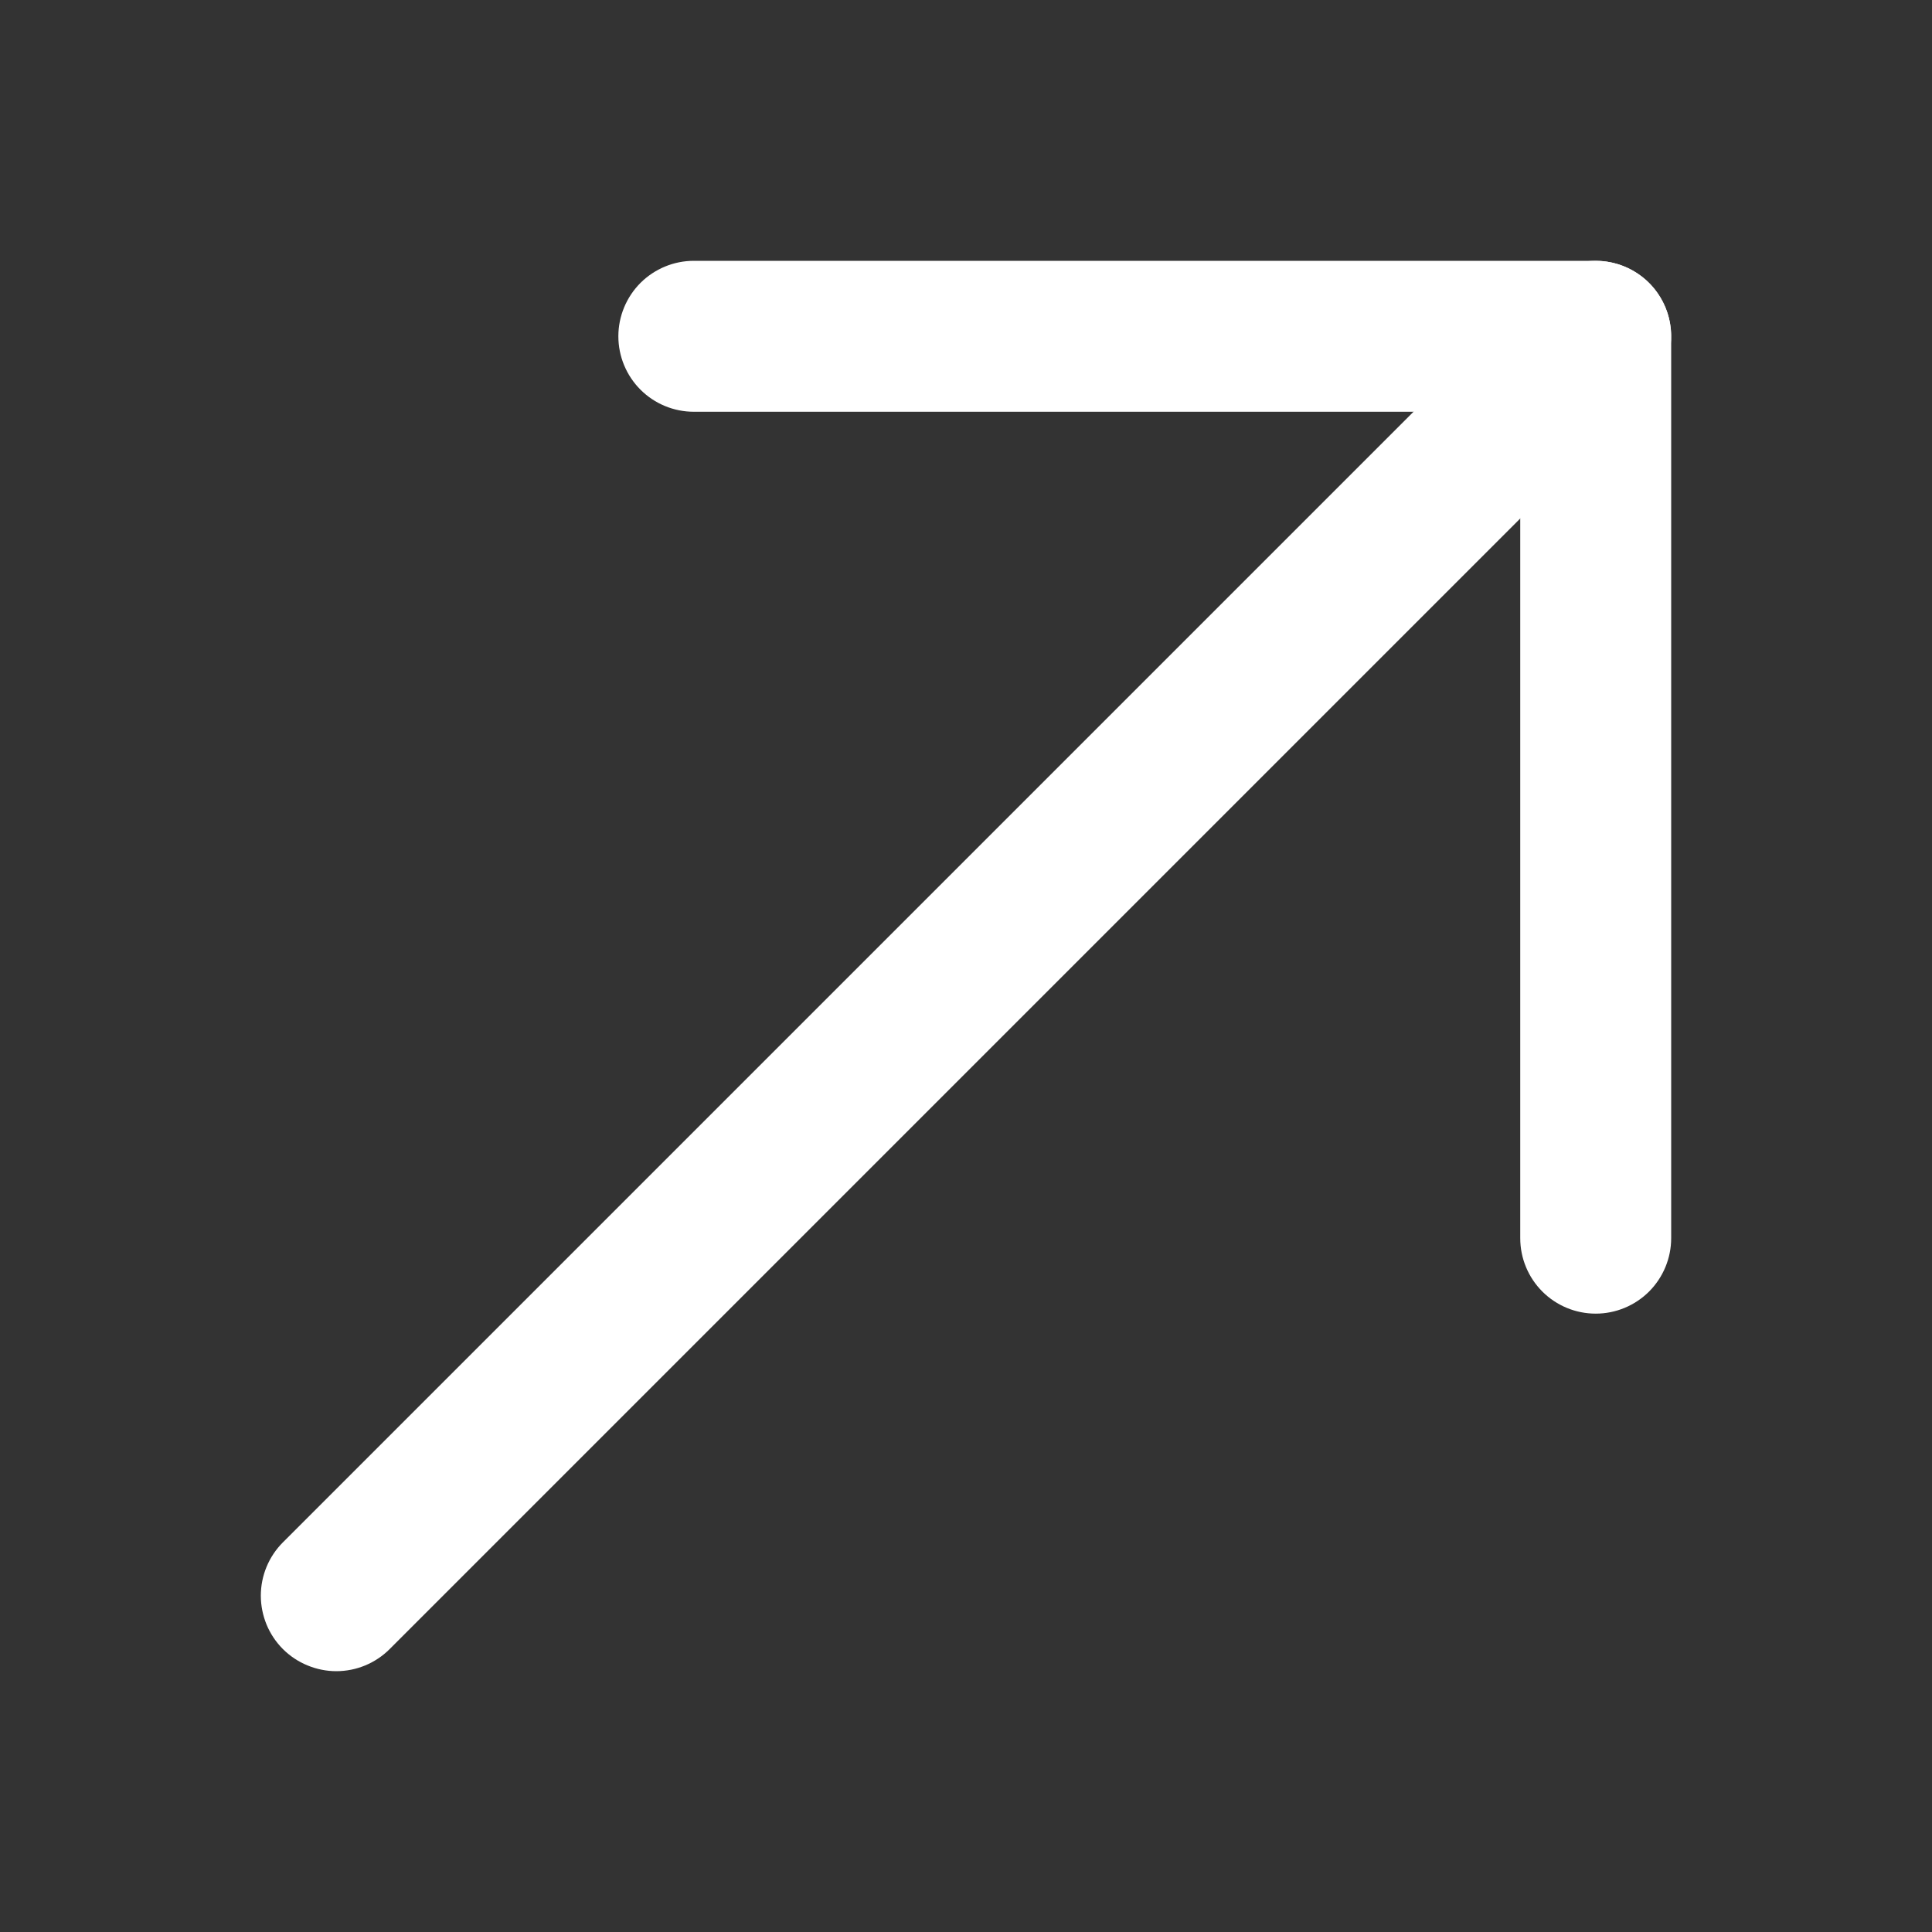
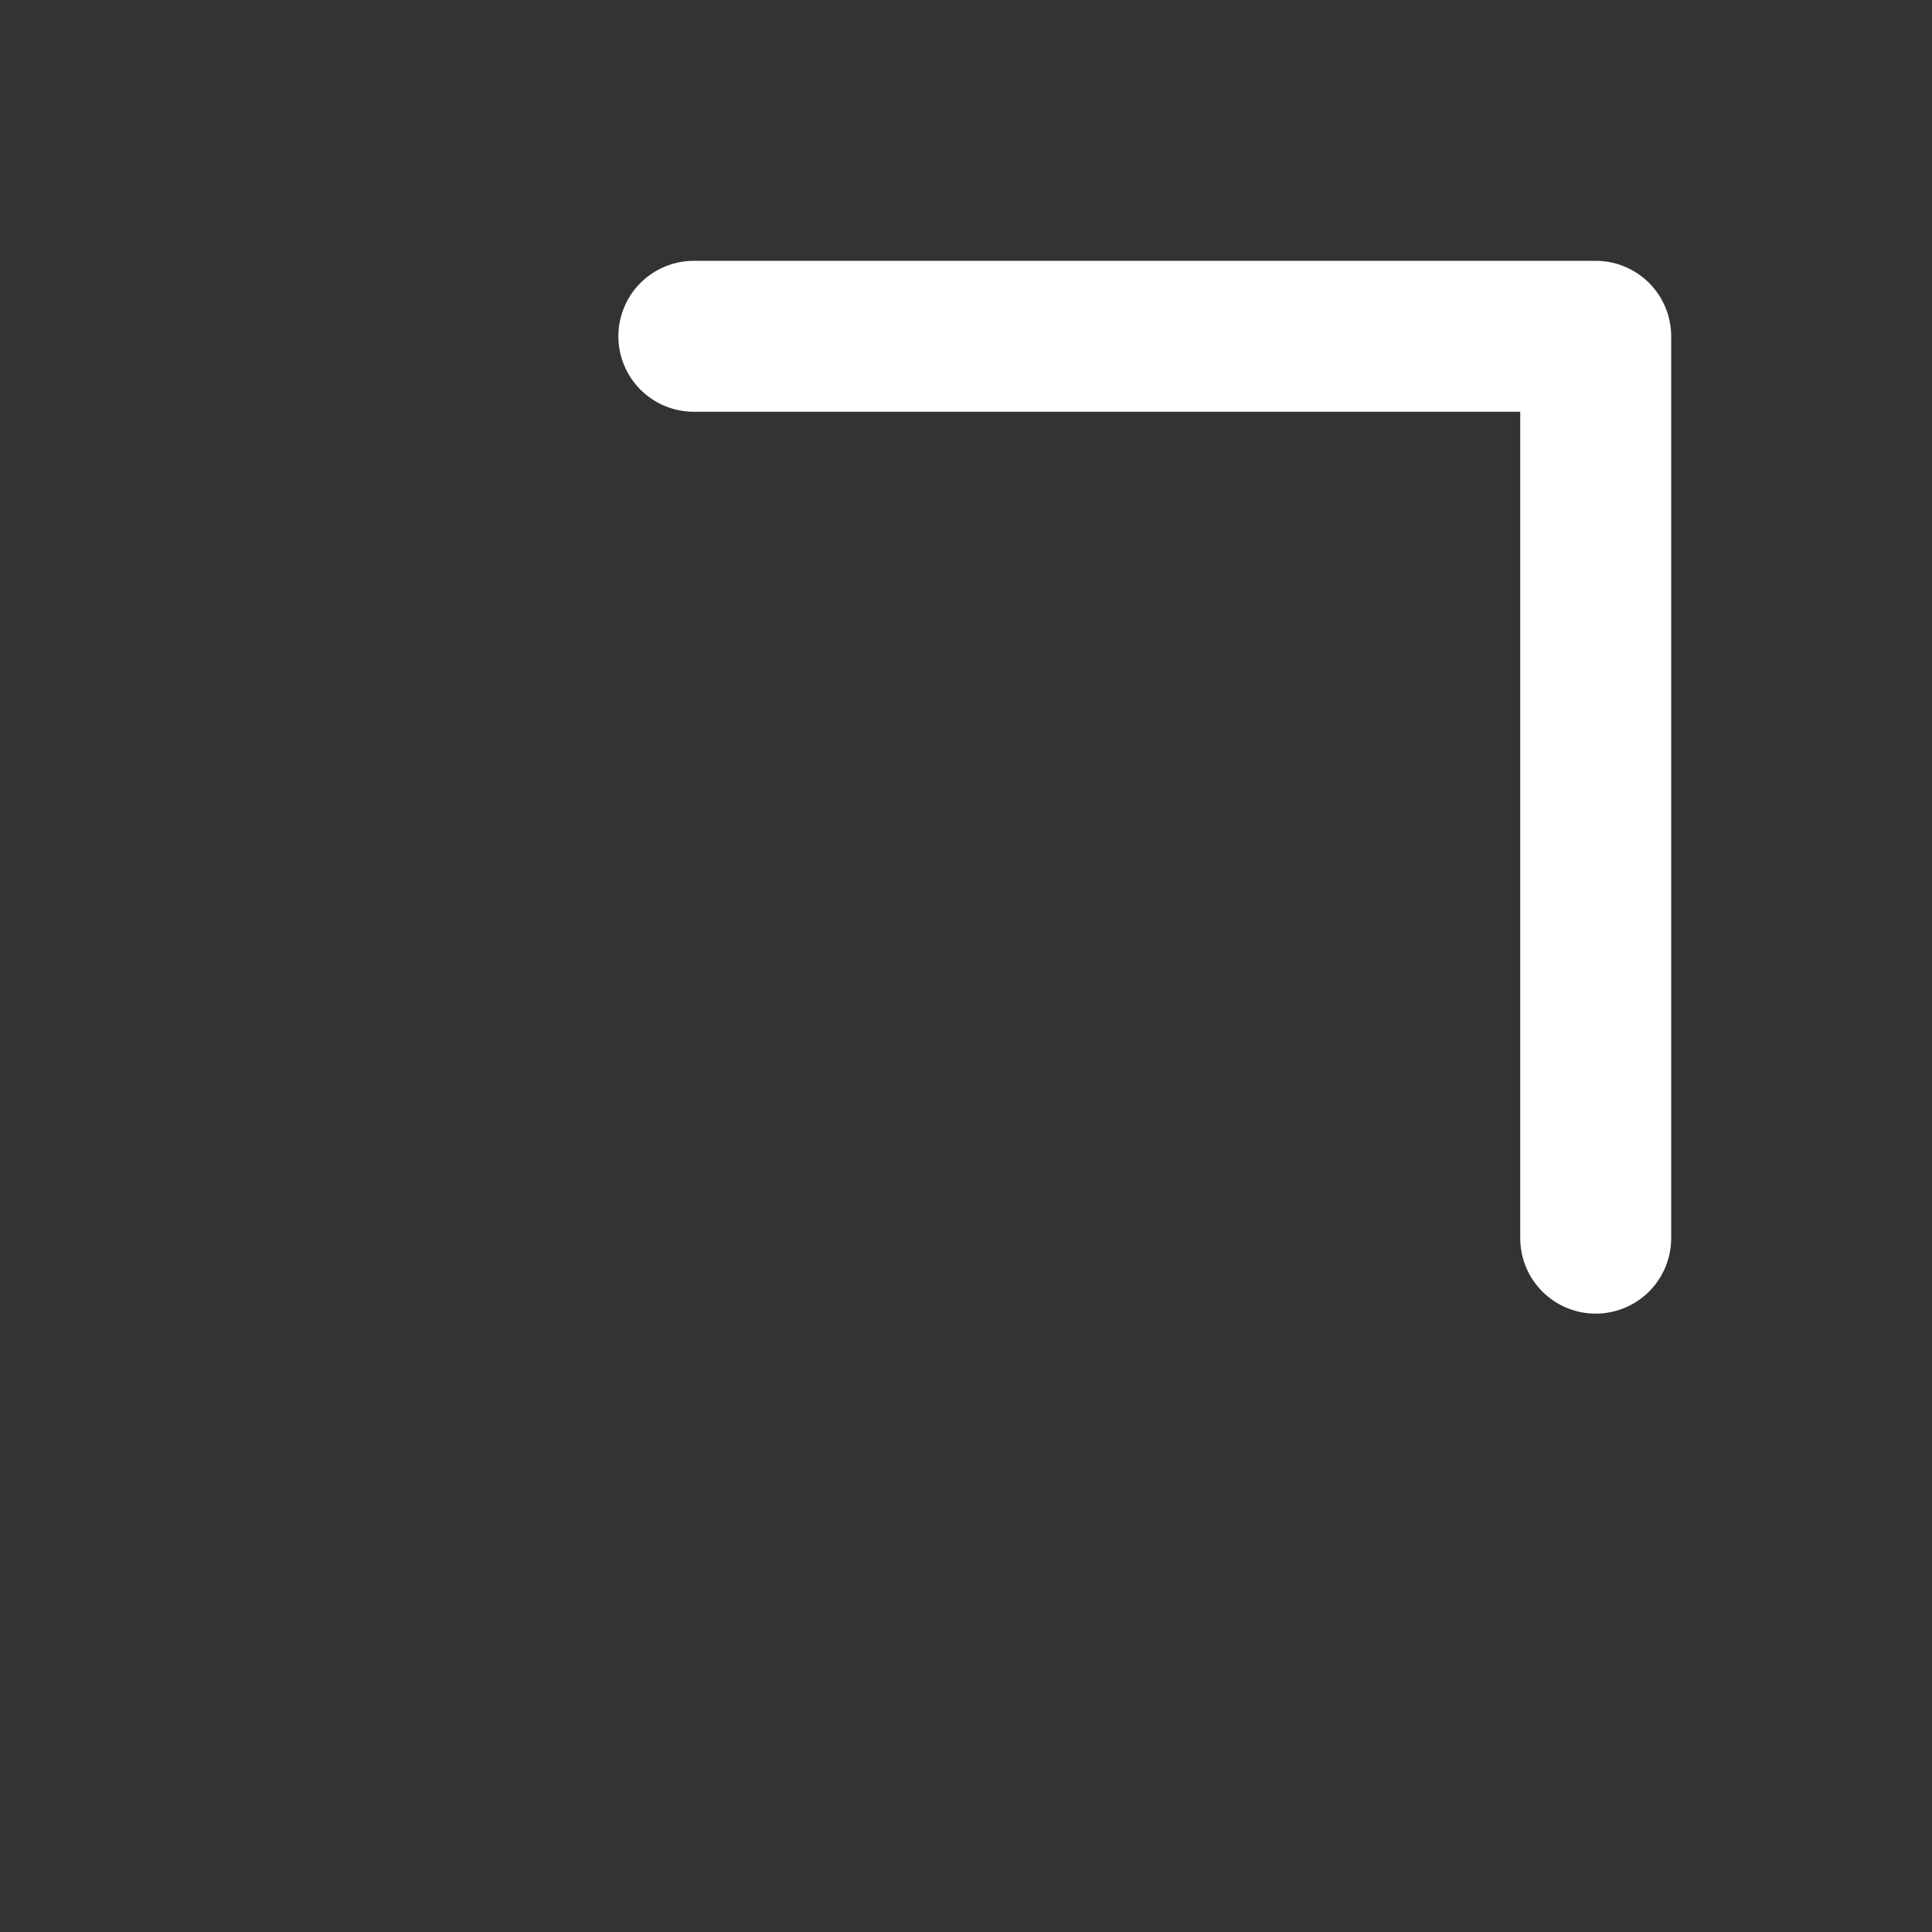
<svg xmlns="http://www.w3.org/2000/svg" width="32" height="32" viewBox="0 0 32 32" fill="none">
  <rect x="0" y="0" width="32" height="32" fill="#333333" stroke="none" />
-   <path d="M26.43 4.32C26.266 4.32 26.103 4.352 25.951 4.415C25.8 4.478 25.662 4.57 25.546 4.686L4.686 25.546C4.452 25.78 4.32 26.098 4.32 26.43C4.32 26.594 4.353 26.756 4.415 26.908C4.478 27.06 4.57 27.198 4.686 27.314C4.803 27.43 4.94 27.522 5.092 27.584C5.244 27.647 5.406 27.68 5.57 27.68C5.902 27.68 6.22 27.548 6.454 27.314L27.314 6.454C27.489 6.279 27.608 6.056 27.656 5.814C27.704 5.571 27.679 5.32 27.585 5.092C27.49 4.863 27.33 4.668 27.125 4.531C26.919 4.393 26.677 4.32 26.43 4.32Z" fill="white" />
  <path d="M26.43 4.32H11.492C11.161 4.32 10.843 4.452 10.608 4.686C10.374 4.921 10.242 5.239 10.242 5.57C10.242 5.902 10.374 6.22 10.608 6.454C10.843 6.689 11.161 6.82 11.492 6.82H25.18V20.508C25.18 20.839 25.311 21.157 25.546 21.392C25.78 21.626 26.098 21.758 26.43 21.758C26.761 21.758 27.079 21.626 27.314 21.392C27.548 21.157 27.68 20.839 27.68 20.508V5.57C27.68 5.239 27.548 4.921 27.314 4.686C27.079 4.452 26.761 4.32 26.43 4.32Z" fill="white" />
</svg>